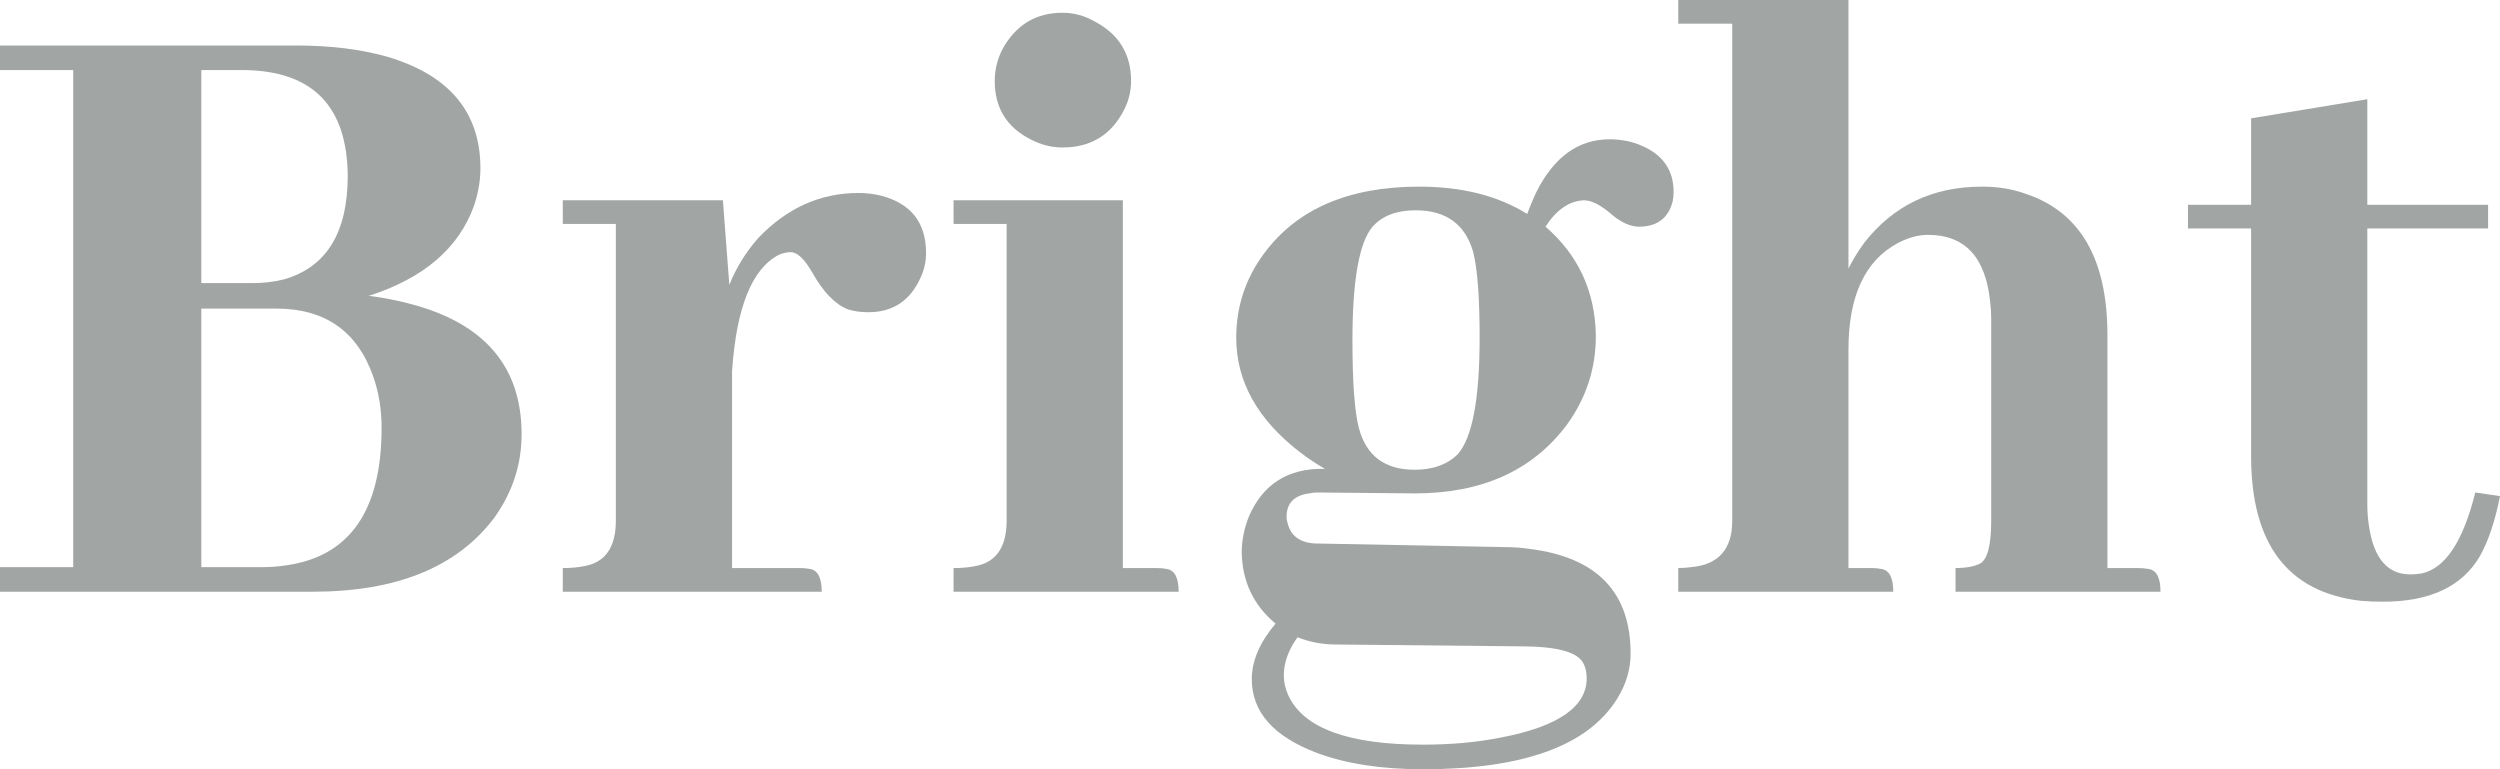
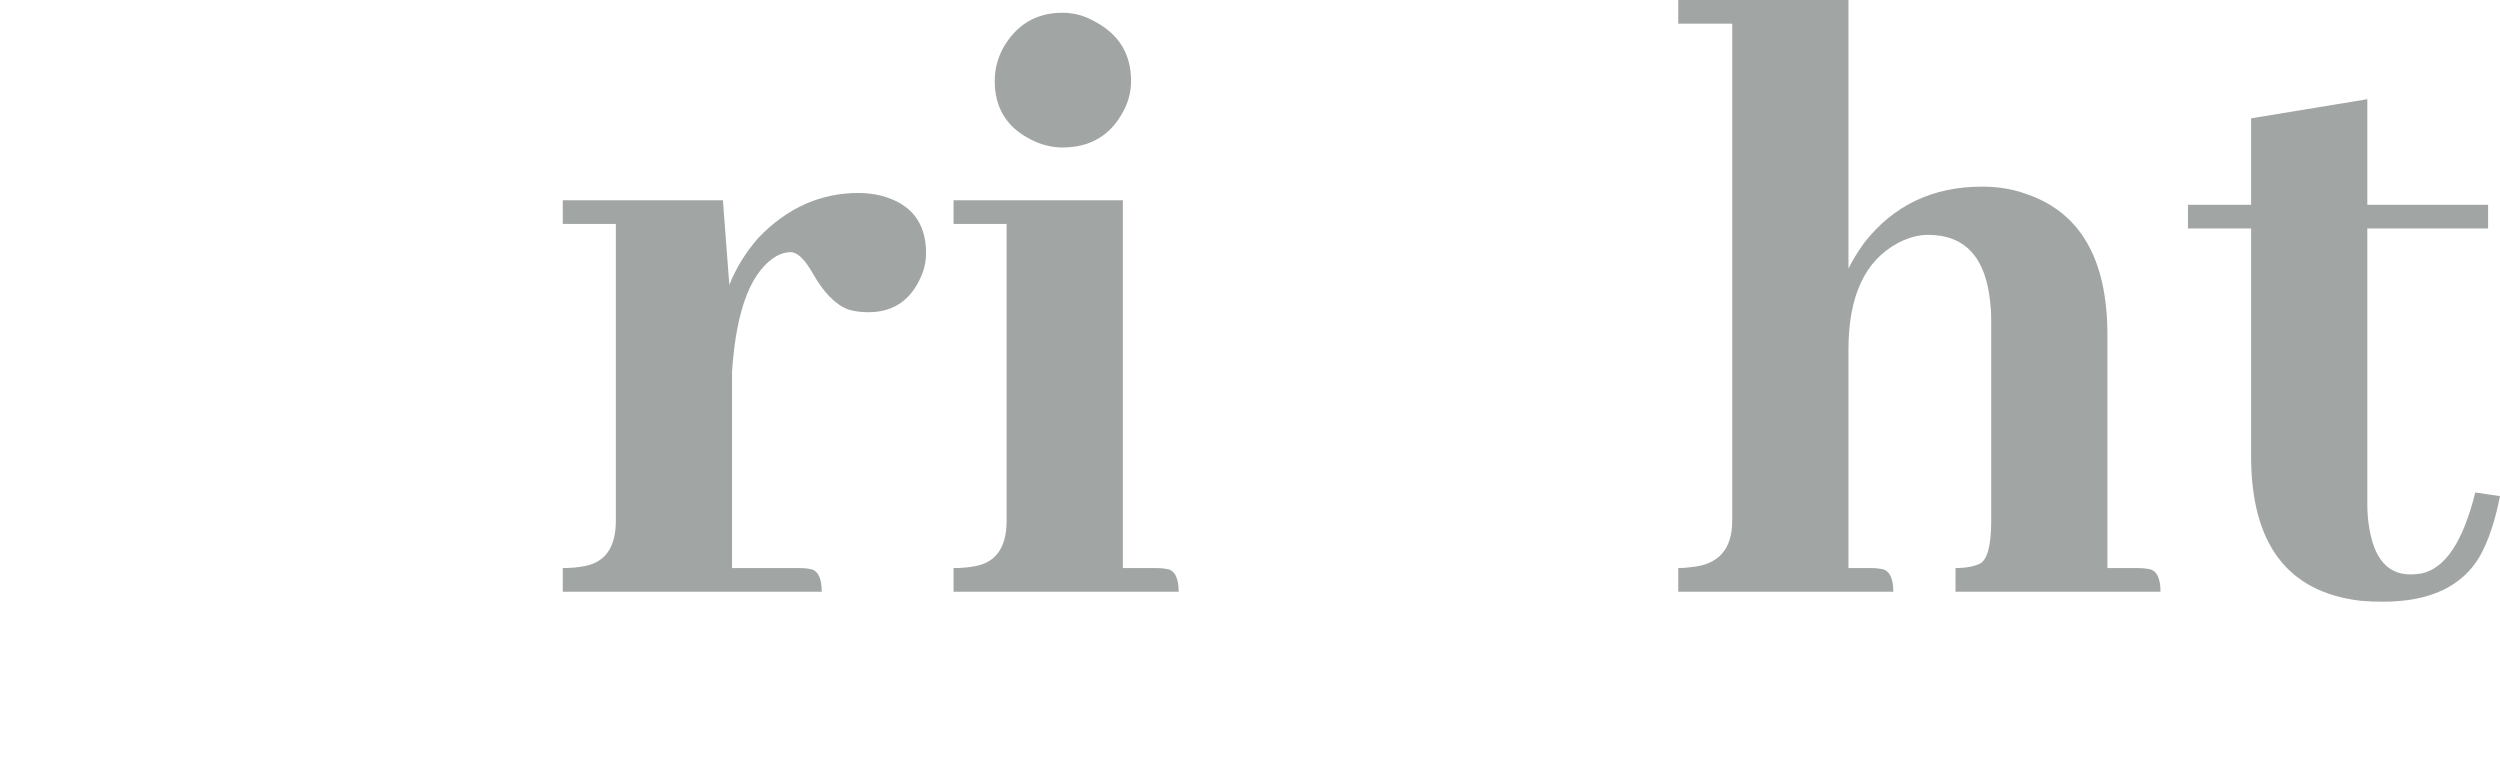
<svg xmlns="http://www.w3.org/2000/svg" fill="none" height="40" viewBox="0 0 130 40" width="130">
  <path d="M113.774 11.881V10.65H117.057V6.153L123.1 5.159V10.65H129.381V11.881H123.1V26.224C123.1 26.634 123.132 27.029 123.195 27.408C123.449 29.049 124.163 29.869 125.337 29.869C125.527 29.869 125.717 29.854 125.908 29.822C127.145 29.569 128.081 28.165 128.715 25.609L130 25.798C129.746 27.092 129.397 28.134 128.953 28.922C128.033 30.5 126.352 31.289 123.909 31.289C123.528 31.289 123.148 31.274 122.767 31.242C118.96 30.8 117.057 28.291 117.057 23.715V11.881H113.774Z" fill="#141F1B" fill-opacity="0.4" />
  <path d="M97.309 29.538C97.5 29.538 97.674 29.554 97.833 29.586C98.245 29.649 98.451 30.043 98.451 30.769H87.269V29.538C87.491 29.538 87.713 29.523 87.935 29.491C89.363 29.365 90.076 28.56 90.076 27.077V1.231H87.269V0H96.12V13.964C96.342 13.523 96.611 13.081 96.929 12.639C98.451 10.682 100.497 9.704 103.067 9.704C103.892 9.704 104.653 9.83 105.351 10.083C108.174 11.03 109.586 13.475 109.586 17.42V29.538H111.156C111.347 29.538 111.537 29.554 111.727 29.586C112.14 29.649 112.346 30.043 112.346 30.769H101.687V29.538C102.226 29.538 102.655 29.46 102.972 29.302C103.352 29.081 103.543 28.339 103.543 27.077V16.615C103.543 16.3 103.527 16.016 103.495 15.763C103.273 13.396 102.195 12.213 100.259 12.213C99.752 12.213 99.228 12.355 98.689 12.639C96.976 13.554 96.12 15.4 96.12 18.177V29.538H97.309Z" fill="#141F1B" fill-opacity="0.4" />
-   <path d="M70.327 17.705C70.327 19.882 70.438 21.397 70.66 22.249C71.04 23.701 72.008 24.427 73.562 24.427C74.514 24.427 75.26 24.158 75.799 23.622C76.56 22.77 76.941 20.75 76.941 17.563C76.941 15.48 76.83 13.997 76.608 13.113C76.195 11.661 75.196 10.935 73.61 10.935C72.627 10.935 71.881 11.22 71.374 11.787C70.676 12.608 70.327 14.58 70.327 17.705ZM73.8 9.705C76.021 9.705 77.893 10.178 79.415 11.125C79.542 10.778 79.685 10.431 79.844 10.083C80.764 8.19 82.048 7.243 83.698 7.243C84.301 7.243 84.856 7.354 85.363 7.575C86.474 8.048 87.029 8.853 87.029 9.989C87.029 10.146 87.013 10.304 86.981 10.462C86.759 11.346 86.172 11.787 85.221 11.787C84.808 11.787 84.364 11.598 83.888 11.22C83.285 10.683 82.778 10.415 82.366 10.415C81.604 10.446 80.938 10.904 80.367 11.787C82.08 13.271 82.952 15.164 82.984 17.468C82.984 19.172 82.477 20.718 81.462 22.107C79.685 24.474 77.052 25.657 73.562 25.657L68.471 25.61C68.344 25.61 68.217 25.626 68.09 25.657C67.297 25.752 66.901 26.162 66.901 26.888C66.901 26.983 66.916 27.078 66.948 27.172C67.107 27.866 67.599 28.229 68.423 28.261L78.273 28.45C78.717 28.45 79.146 28.482 79.558 28.545C83.048 28.987 84.792 30.801 84.792 33.989C84.792 34.809 84.554 35.598 84.079 36.356C82.556 38.786 79.193 40.001 73.991 40.001C71.834 40.001 69.994 39.717 68.471 39.148C66.219 38.296 65.093 37.018 65.093 35.314C65.093 34.367 65.505 33.405 66.33 32.427C65.188 31.48 64.601 30.249 64.569 28.734C64.569 28.103 64.696 27.472 64.95 26.841C65.679 25.168 66.98 24.348 68.852 24.379H68.899C68.455 24.127 68.027 23.843 67.614 23.527C65.394 21.823 64.284 19.835 64.284 17.563C64.284 15.953 64.759 14.502 65.711 13.208C67.424 10.872 70.121 9.705 73.8 9.705ZM73.991 38.722C75.482 38.722 76.846 38.596 78.083 38.344C81.033 37.776 82.508 36.75 82.508 35.267C82.508 34.951 82.445 34.683 82.318 34.462C82.001 33.894 80.922 33.61 79.082 33.61L69.47 33.515C68.772 33.515 68.106 33.389 67.472 33.137C66.996 33.799 66.758 34.462 66.758 35.125C66.758 35.472 66.837 35.819 66.996 36.166C67.789 37.87 70.121 38.722 73.991 38.722Z" fill="#141F1B" fill-opacity="0.4" />
  <path d="M60.148 29.539C60.339 29.539 60.513 29.555 60.672 29.586C61.084 29.649 61.29 30.044 61.29 30.77H49.584V29.539C49.997 29.539 50.362 29.507 50.679 29.444C51.789 29.255 52.344 28.466 52.344 27.077V11.645H49.584V10.415H58.388V29.539H60.148ZM58.816 4.213C58.816 4.813 58.657 5.381 58.34 5.918C57.674 7.085 56.643 7.669 55.247 7.669C54.676 7.669 54.121 7.527 53.582 7.243C52.344 6.612 51.726 5.602 51.726 4.213C51.726 3.614 51.869 3.046 52.154 2.509C52.852 1.278 53.883 0.663 55.247 0.663C55.85 0.663 56.421 0.821 56.96 1.136C58.197 1.799 58.816 2.825 58.816 4.213Z" fill="#141F1B" fill-opacity="0.4" />
  <path d="M41.589 29.538C41.779 29.538 41.953 29.554 42.112 29.585C42.524 29.649 42.73 30.043 42.73 30.769H29.264V29.538C29.677 29.538 30.041 29.507 30.359 29.443C31.469 29.254 32.024 28.465 32.024 27.077V11.645H29.264V10.414H37.591L37.925 14.816C38.273 13.933 38.781 13.112 39.447 12.355C40.938 10.808 42.667 10.035 44.634 10.035C45.046 10.035 45.443 10.082 45.824 10.177C47.378 10.587 48.155 11.582 48.155 13.159C48.155 13.601 48.06 14.027 47.87 14.438C47.33 15.637 46.426 16.236 45.157 16.236C44.777 16.236 44.428 16.189 44.111 16.094C43.444 15.842 42.826 15.211 42.255 14.201C41.842 13.475 41.462 13.112 41.113 13.112C40.922 13.112 40.716 13.159 40.494 13.254C39.098 13.98 38.289 16 38.067 19.313V29.538H41.589Z" fill="#141F1B" fill-opacity="0.4" />
-   <path d="M24.982 8.757C24.982 9.388 24.871 10.035 24.649 10.698C23.856 12.907 22.032 14.469 19.177 15.384C19.938 15.479 20.667 15.621 21.365 15.81C25.204 16.82 27.123 19.076 27.123 22.579C27.123 24.157 26.647 25.609 25.695 26.934C23.76 29.491 20.62 30.769 16.274 30.769H0V29.491H3.807V3.644H0V2.366H15.417C17.162 2.366 18.716 2.556 20.081 2.934C23.348 3.881 24.982 5.822 24.982 8.757ZM12.753 3.644H10.469V14.721H13.133C13.704 14.721 14.244 14.658 14.751 14.532C16.972 13.901 18.082 12.102 18.082 9.136C18.05 5.538 16.274 3.708 12.753 3.644ZM14.37 16.047H10.469V29.491H13.657C14.069 29.491 14.482 29.459 14.894 29.396C18.193 28.923 19.843 26.54 19.843 22.248C19.843 21.301 19.7 20.418 19.414 19.597C18.59 17.23 16.908 16.047 14.37 16.047Z" fill="#141F1B" fill-opacity="0.4" />
</svg>